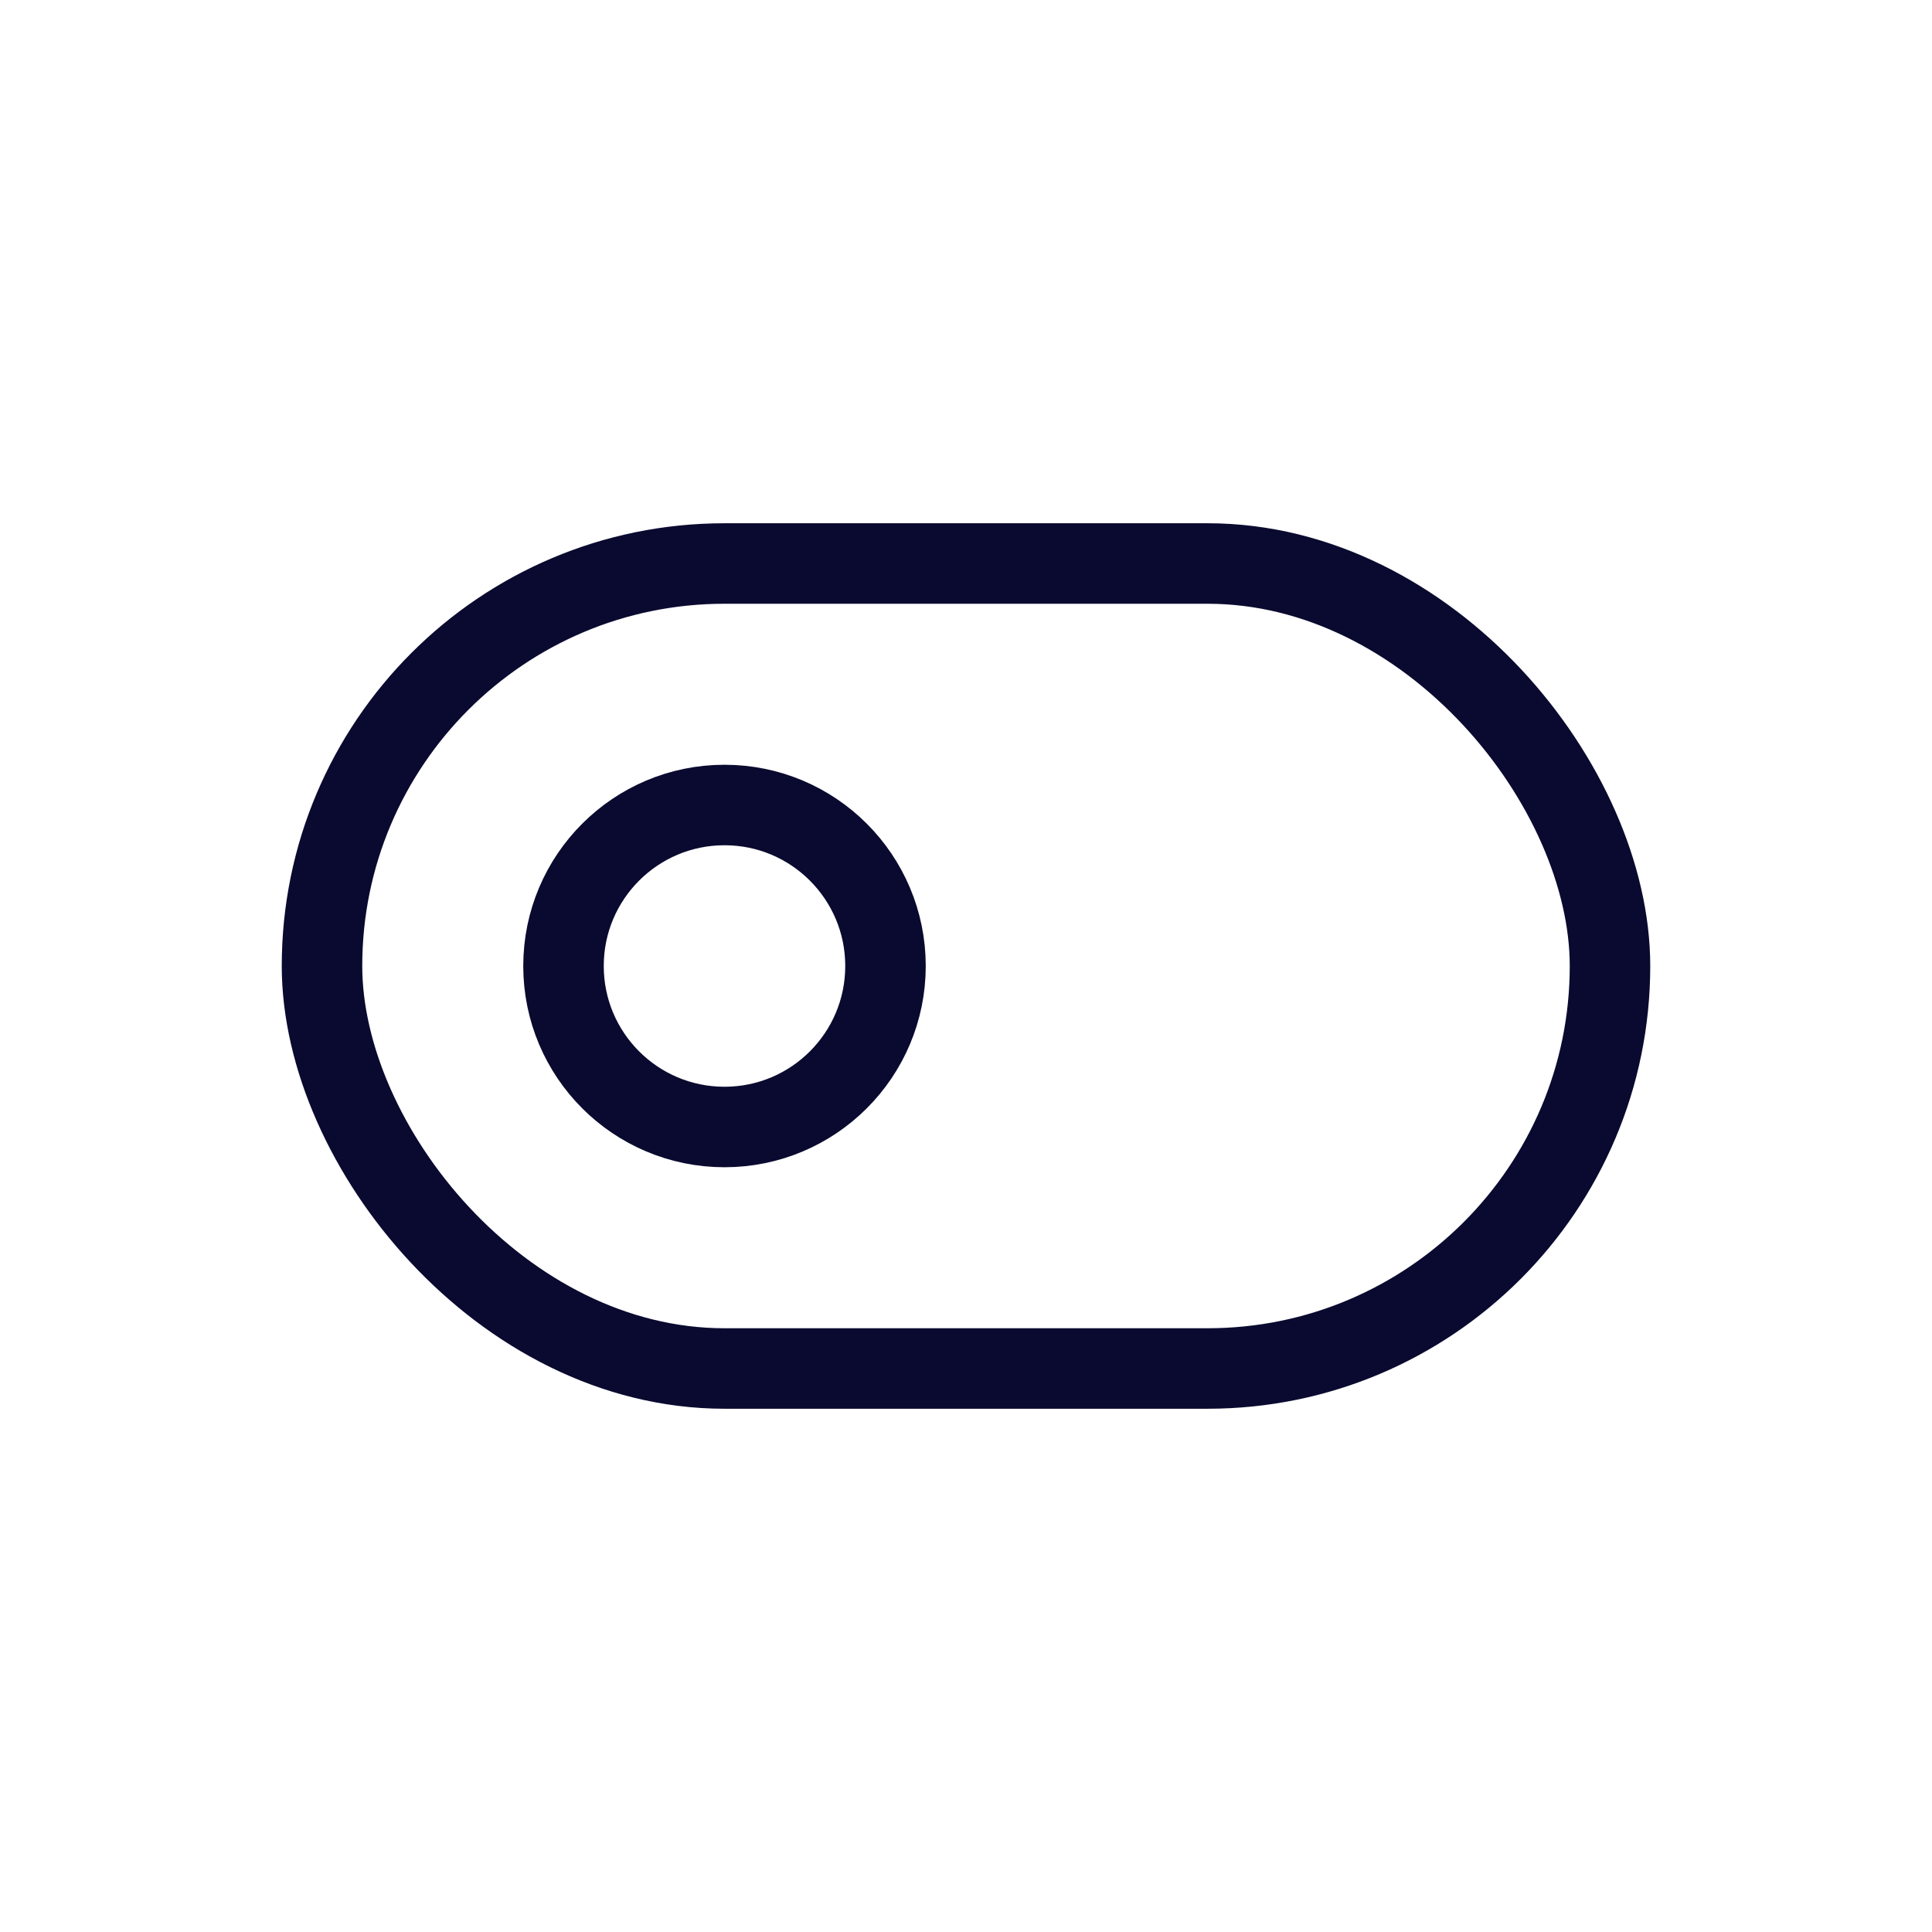
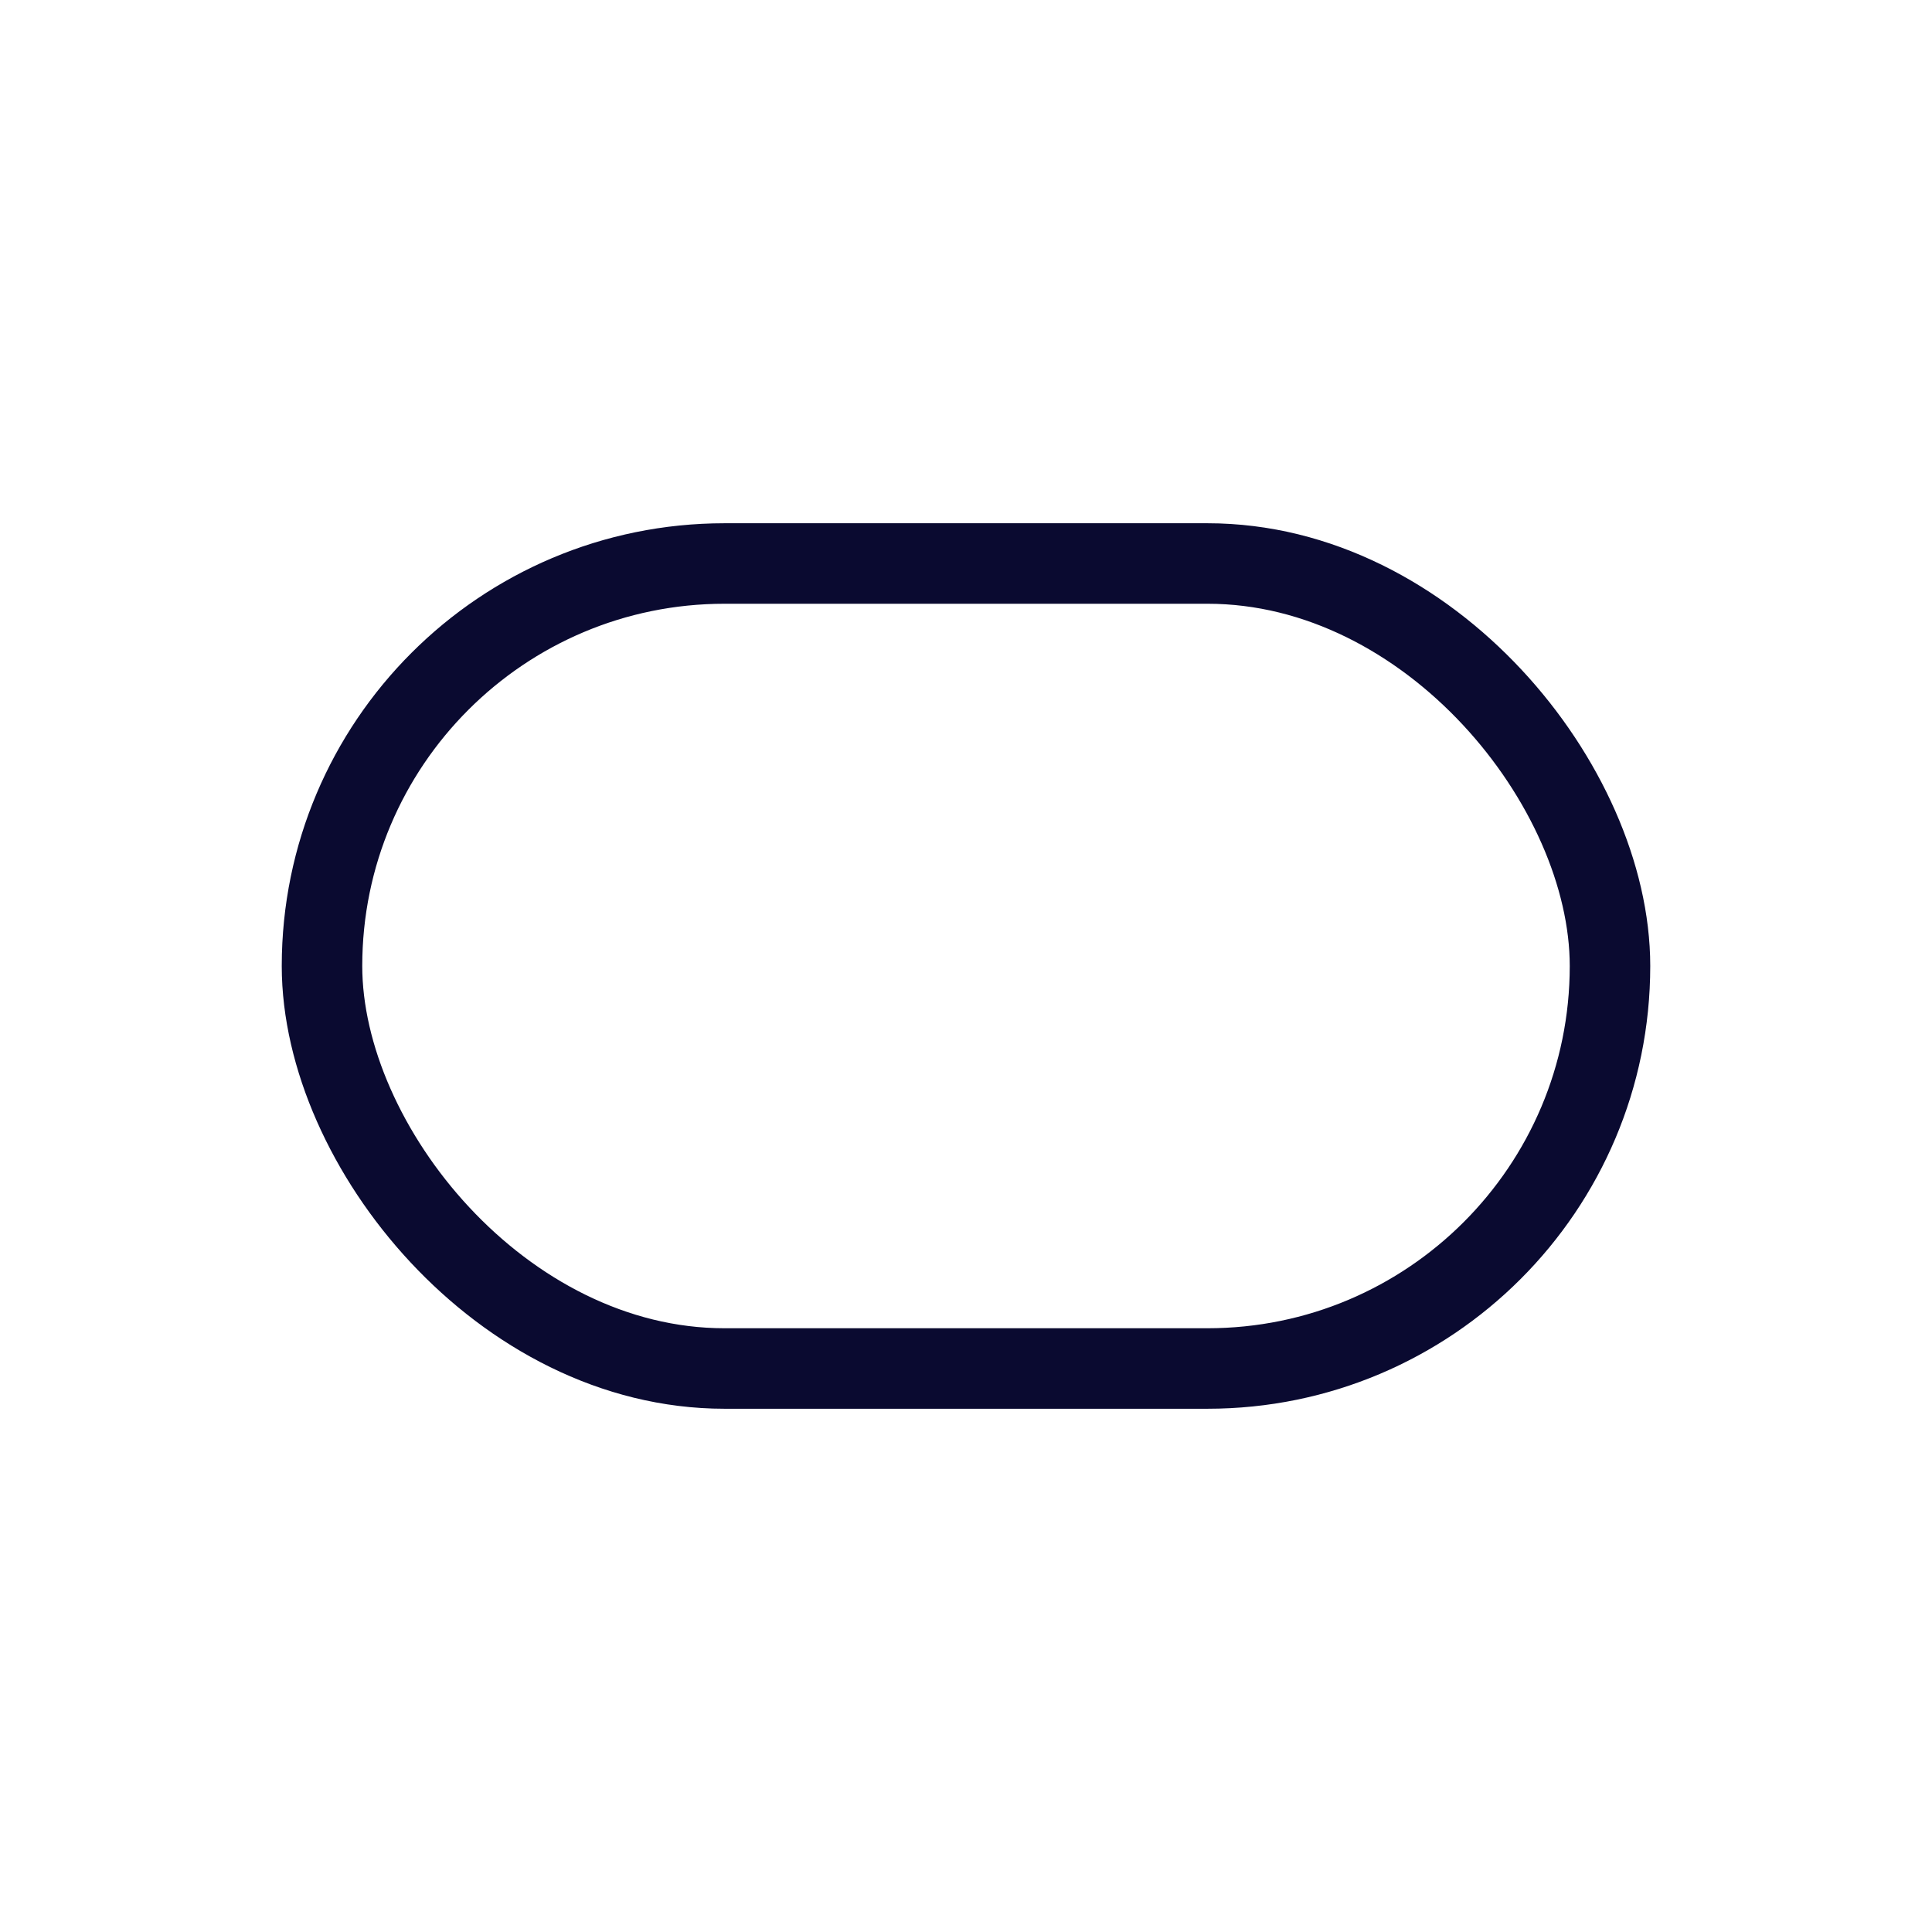
<svg xmlns="http://www.w3.org/2000/svg" width="24" height="24" fill="none" viewBox="0 0 24 24">
  <defs>
    <linearGradient id="gradient1" x1="0%" y1="0%" x2="100%" y2="100%">
      <stop offset="0%" style="stop-color:#FEDE64;stop-opacity:1" />
      <stop offset="100%" style="stop-color:#D3AEFF;stop-opacity:1" />
    </linearGradient>
  </defs>
  <style>
    .toggle {
      animation: toggle 1.5s cubic-bezier(0.860, 0.000, 0.070, 1.000) infinite alternate-reverse both;
    }
    @keyframes toggle {
      0% {
        transform: translateX(0px);
        fill: none;
      }
      100% {
        transform: translateX(5.5px);
        fill: url(#gradient1);
      }
    }
    .rectangle-fill {
      animation: rect-fill 1.5s cubic-bezier(0.860, 0.000, 0.070, 1.000) infinite alternate-reverse both;
    }
    @keyframes rect-fill {
      0% {
        fill: none;
      }
      100% {
        fill: url(#gradient1);
      }
    }
  </style>
  <rect class="rectangle-fill" width="16" height="10" x="4" y="7" stroke="#0A0A30" stroke-width="1" rx="5" />
-   <circle class="toggle" cx="9" cy="12" r="2" stroke="#0A0A30" stroke-width="1" />
</svg>